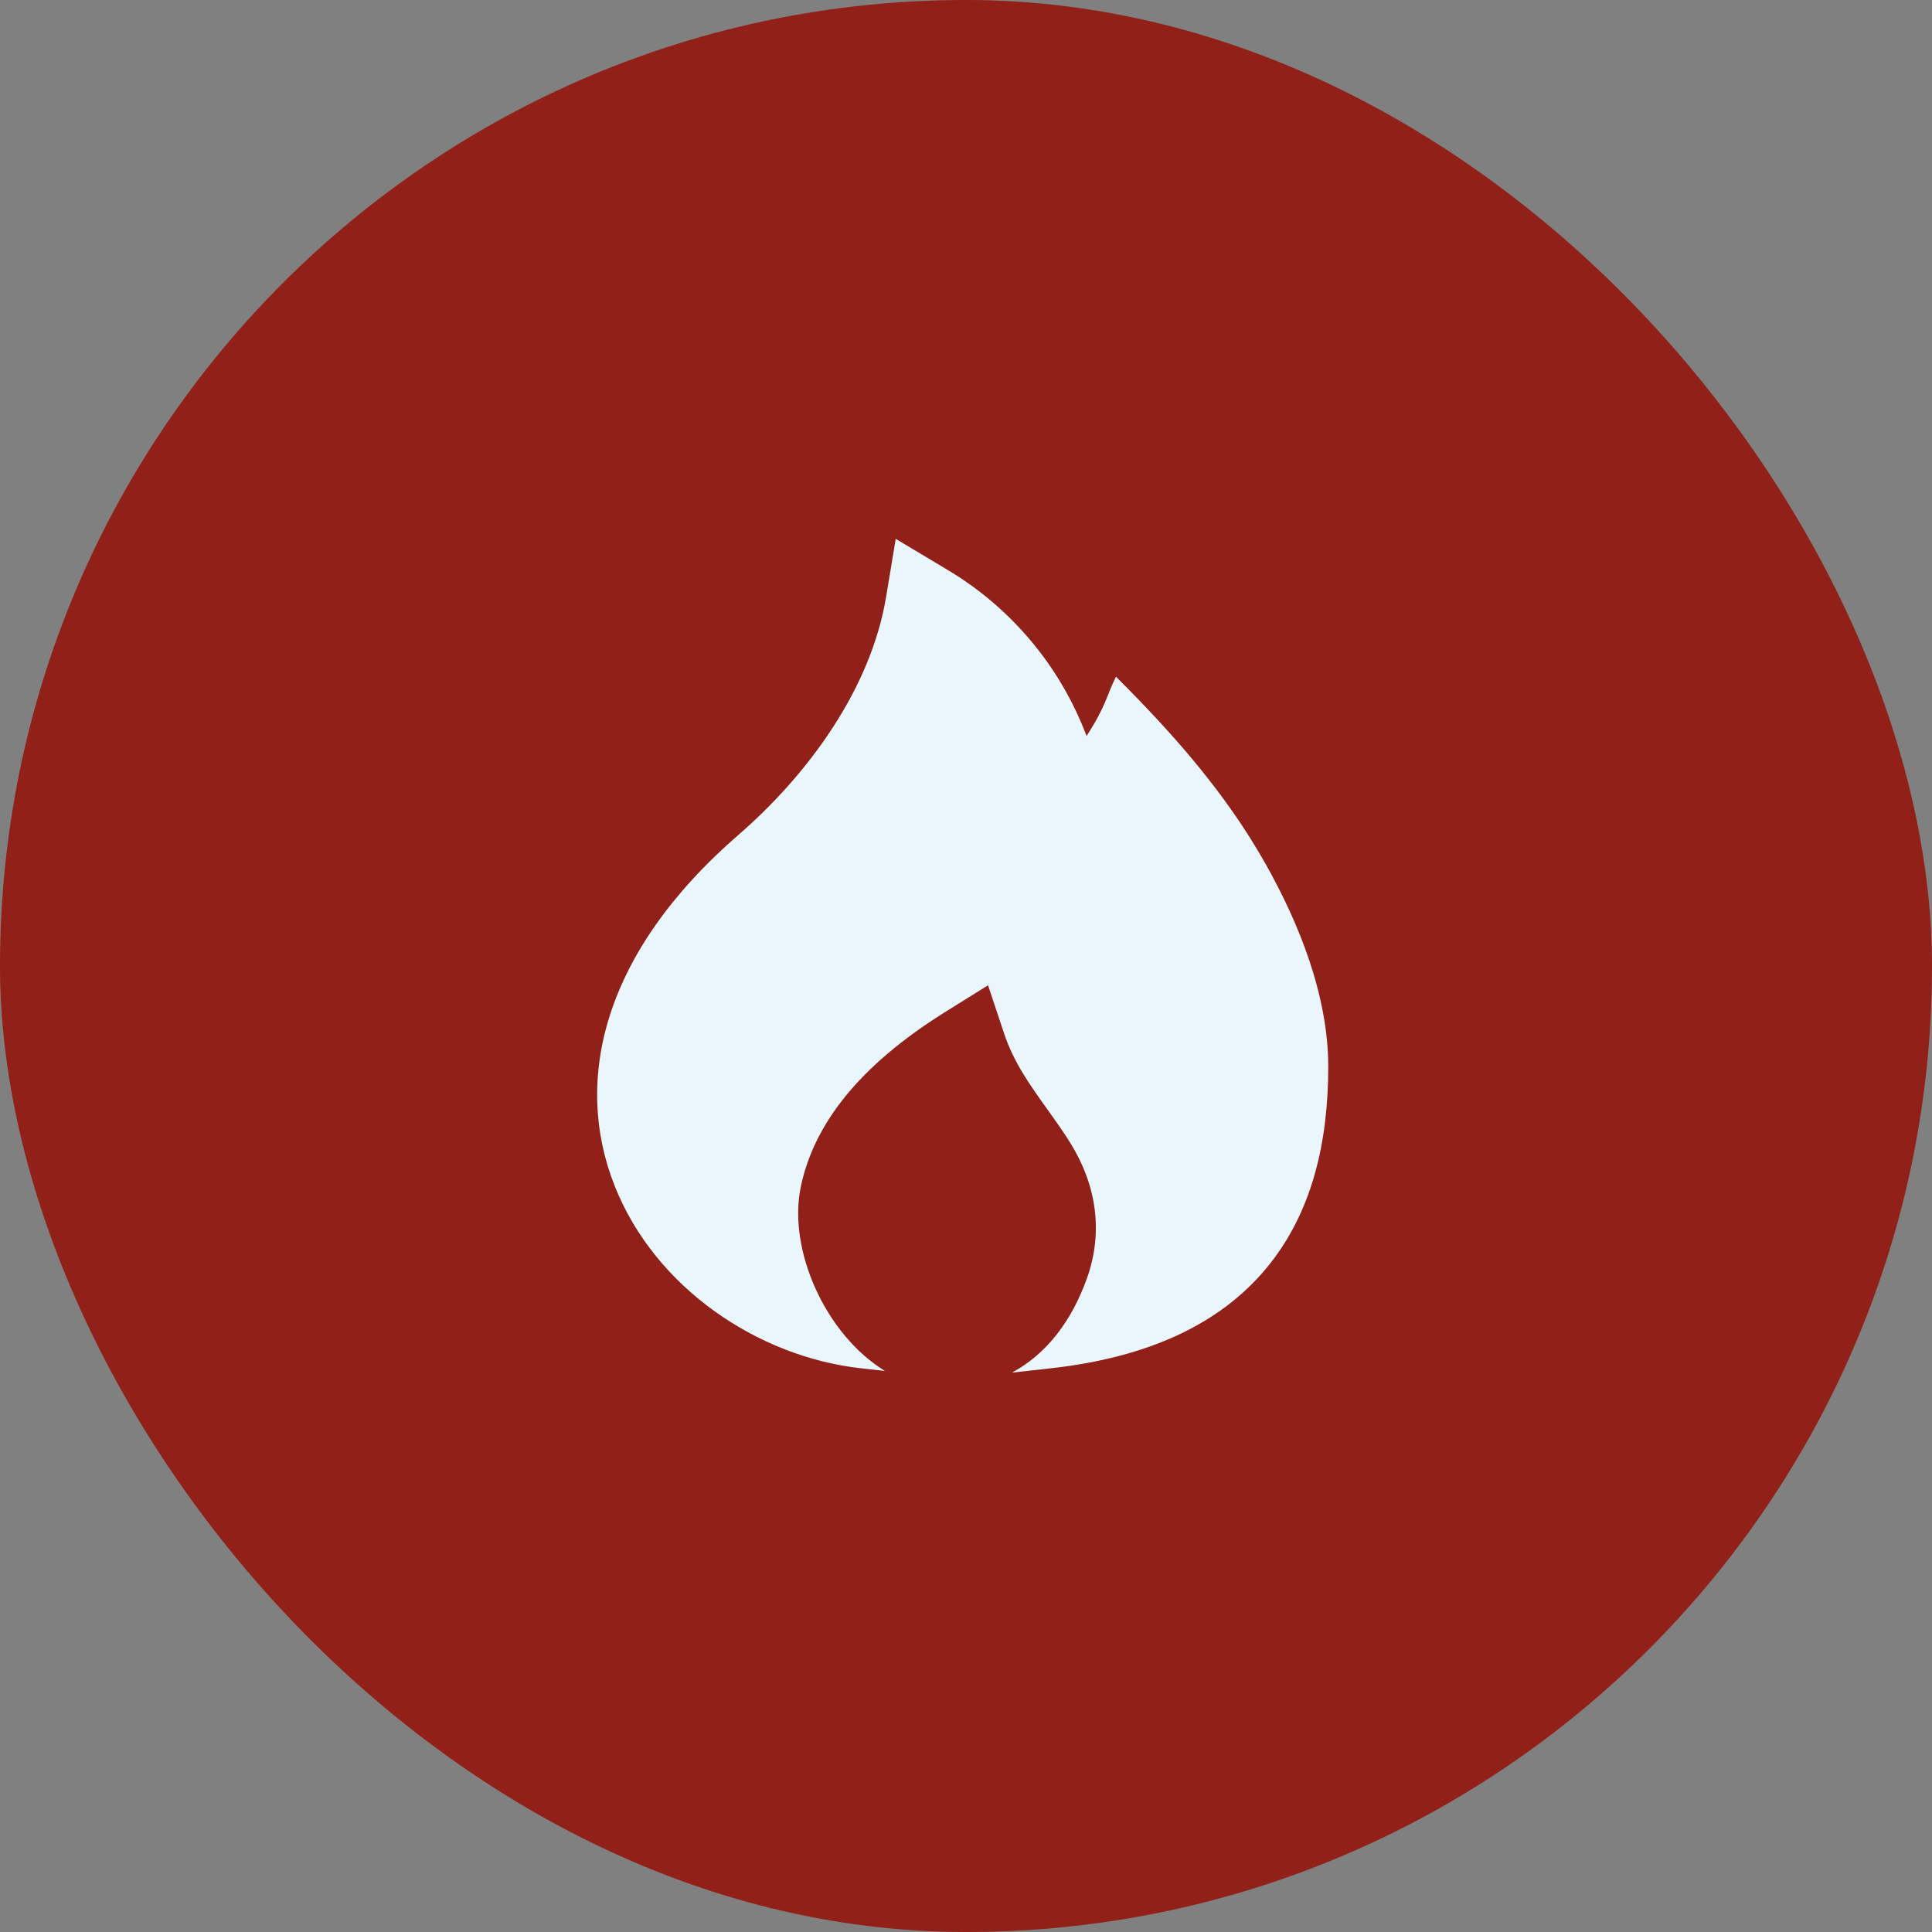
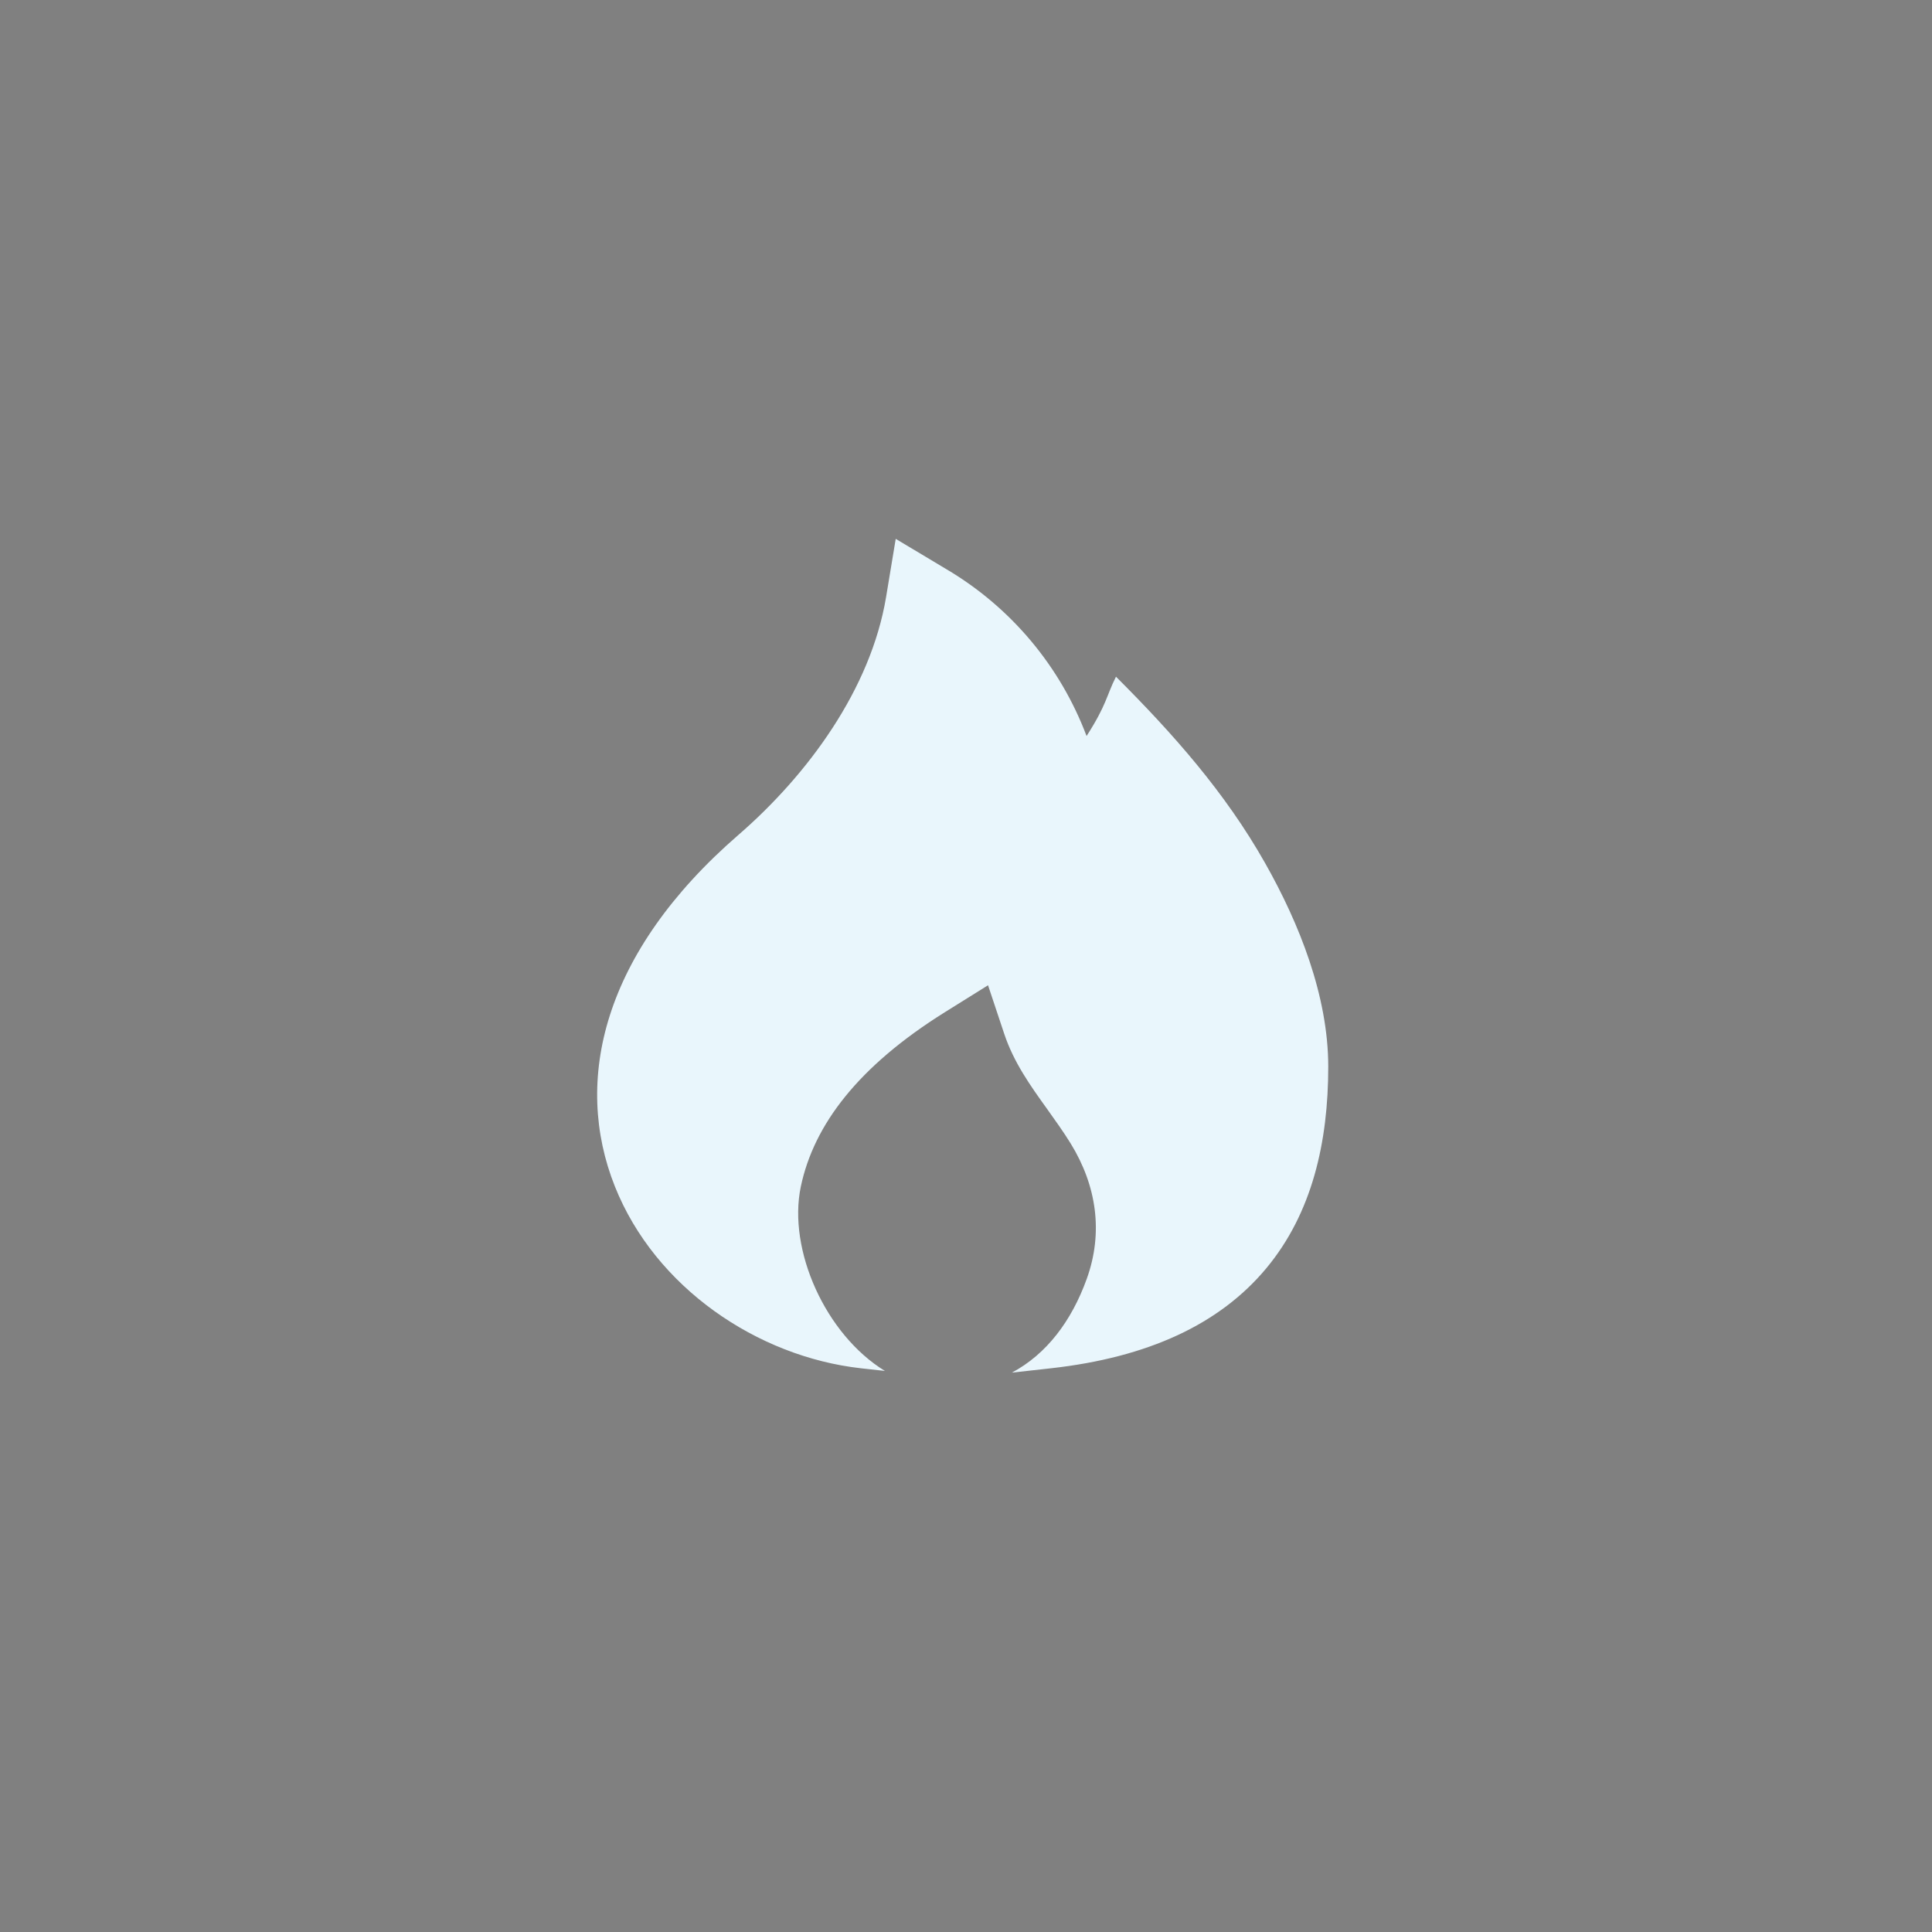
<svg xmlns="http://www.w3.org/2000/svg" width="32" height="32" viewBox="0 0 32 32" fill="none">
  <rect x="0" y="0" width="32" height="32" fill="#808080" stroke="none" />
  <g id="Best Product">
-     <rect width="32" height="32" rx="16" fill="#912018" />
    <g id="fire_fill">
      <path id="Vector" d="M15.676 9.428L14.836 8.925L14.676 9.891C14.421 11.416 13.379 12.833 12.23 13.829C9.98 15.78 9.487 17.9 10.184 19.65C10.851 21.325 12.543 22.471 14.26 22.663L14.657 22.707C13.675 22.106 13.044 20.703 13.264 19.654C13.481 18.623 14.223 17.658 15.647 16.767L16.365 16.319L16.633 17.123C16.791 17.597 17.064 17.979 17.342 18.366C17.475 18.553 17.611 18.741 17.735 18.942C18.163 19.639 18.277 20.413 18 21.182C17.748 21.881 17.333 22.43 16.76 22.735L17.407 22.663C19.019 22.483 20.202 21.932 20.971 21.01C21.733 20.096 22 18.919 22 17.667C22 16.5 21.521 15.297 20.955 14.297C20.293 13.125 19.428 12.151 18.484 11.208C18.321 11.535 18.333 11.667 17.997 12.191C17.561 11.033 16.742 10.058 15.676 9.428Z" fill="#E9F6FC" />
    </g>
  </g>
</svg>